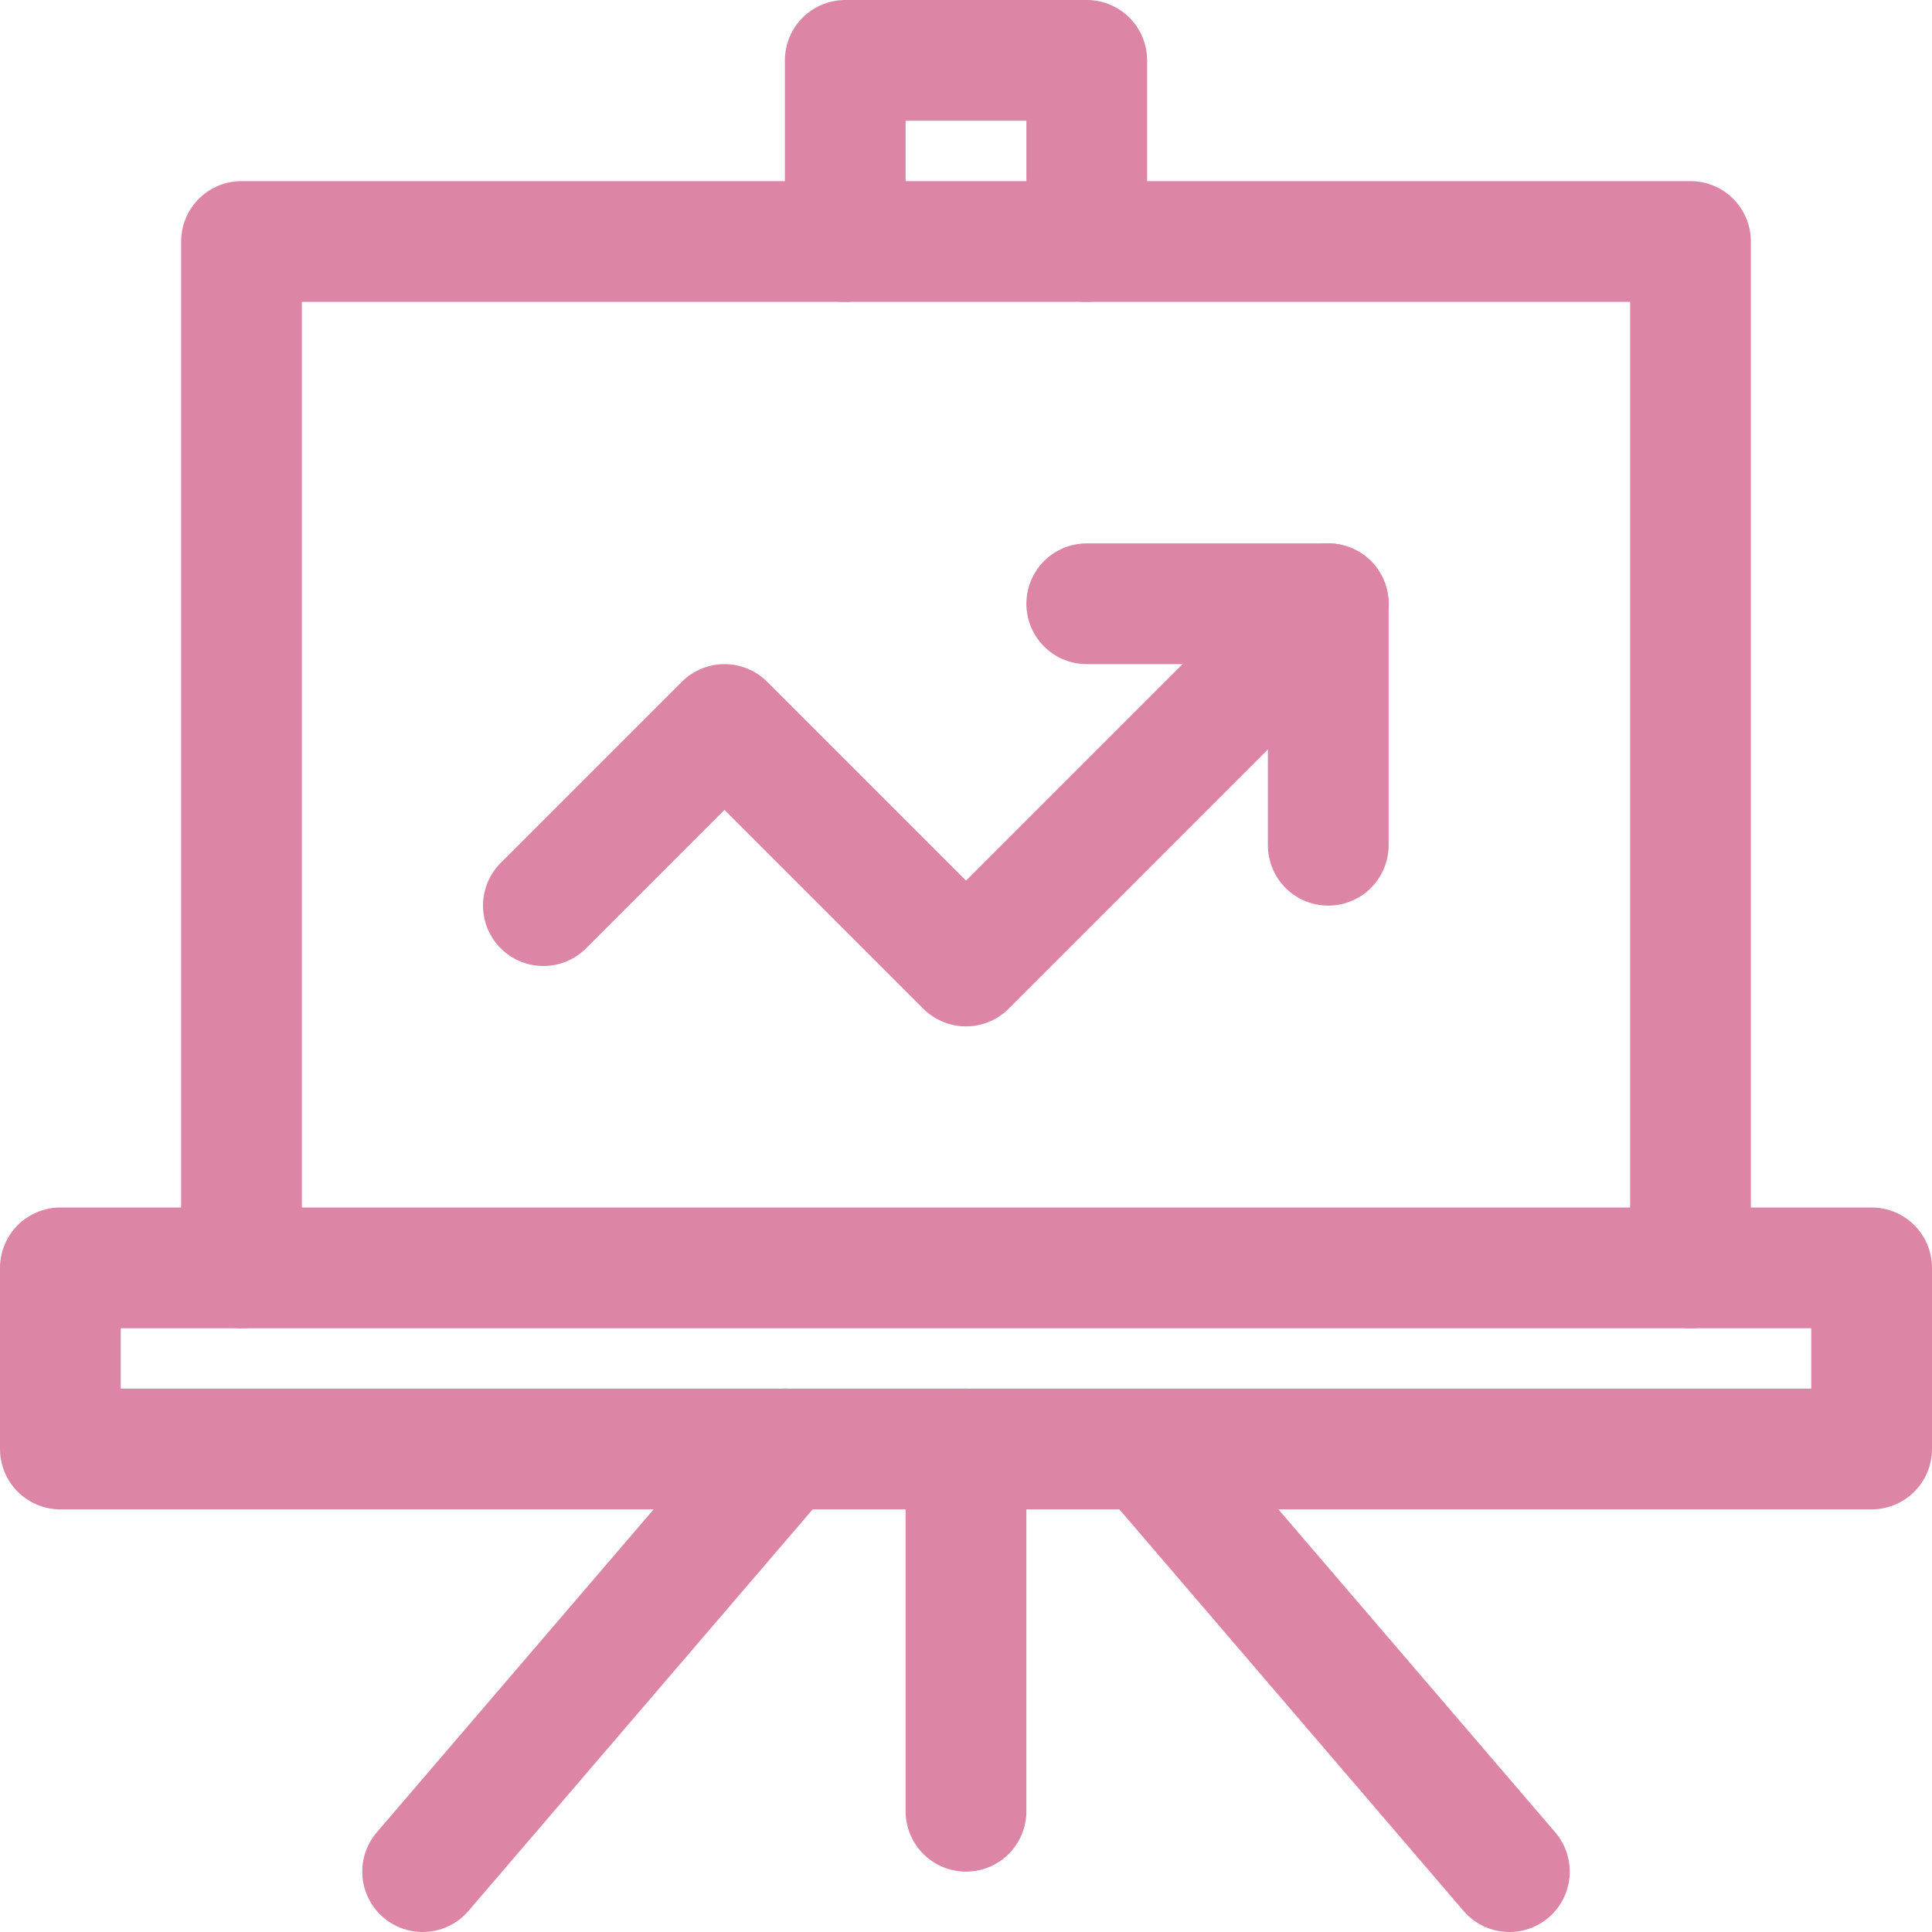
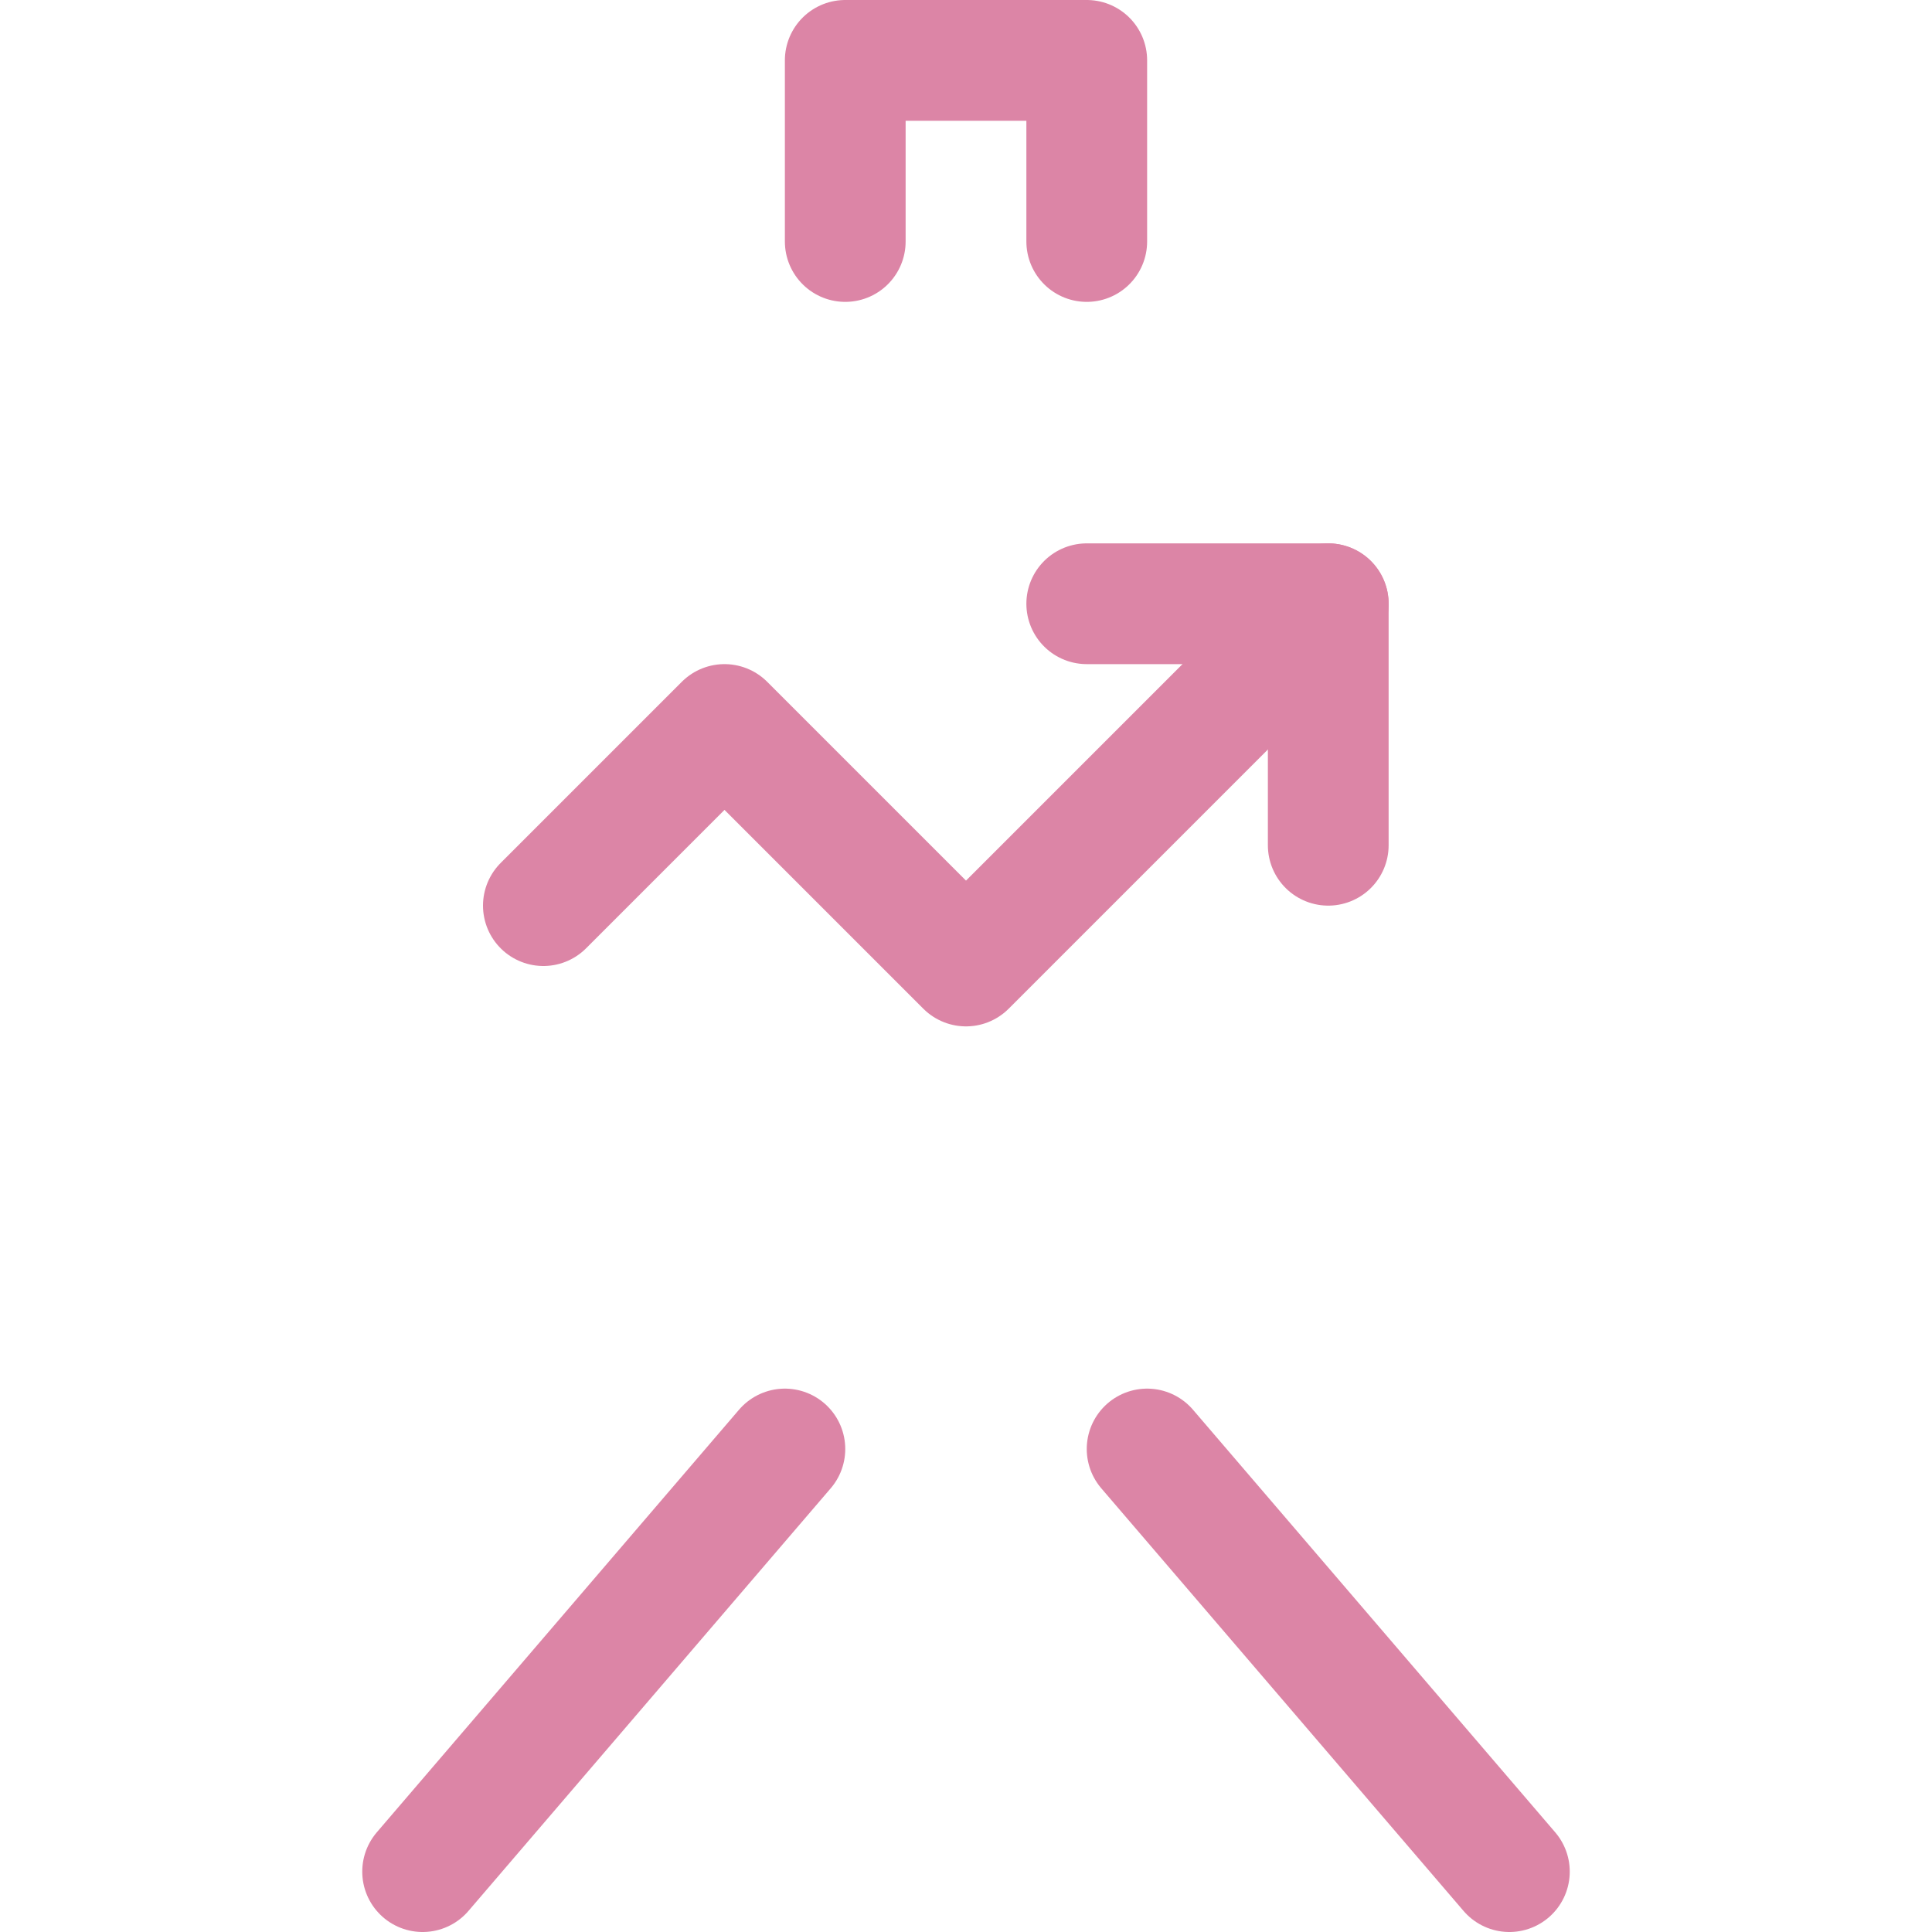
<svg xmlns="http://www.w3.org/2000/svg" width="32" height="32" viewBox="0 0 32 32" fill="none">
-   <path d="M16 24V30" stroke="#DC85A6" stroke-width="2" stroke-linecap="round" stroke-linejoin="round" />
  <path d="M13 24L7 31" stroke="#DC85A6" stroke-width="2" stroke-linecap="round" stroke-linejoin="round" />
  <path d="M19 24L25 31" stroke="#DC85A6" stroke-width="2" stroke-linecap="round" stroke-linejoin="round" />
-   <path d="M28 21V4H4V21" stroke="#DC85A6" stroke-width="2" stroke-linecap="round" stroke-linejoin="round" />
  <path d="M14 4V1H18V4" stroke="#DC85A6" stroke-width="2" stroke-linecap="round" stroke-linejoin="round" />
-   <path fill-rule="evenodd" clip-rule="evenodd" d="M31 24H1V21H31V24Z" stroke="#DC85A6" stroke-width="2" stroke-linecap="round" stroke-linejoin="round" />
  <path d="M22 10L16 16L12 12L9 15" stroke="#DC85A6" stroke-width="2" stroke-linecap="round" stroke-linejoin="round" />
  <path d="M18 10H22V14" stroke="#DC85A6" stroke-width="2" stroke-linecap="round" stroke-linejoin="round" />
</svg>